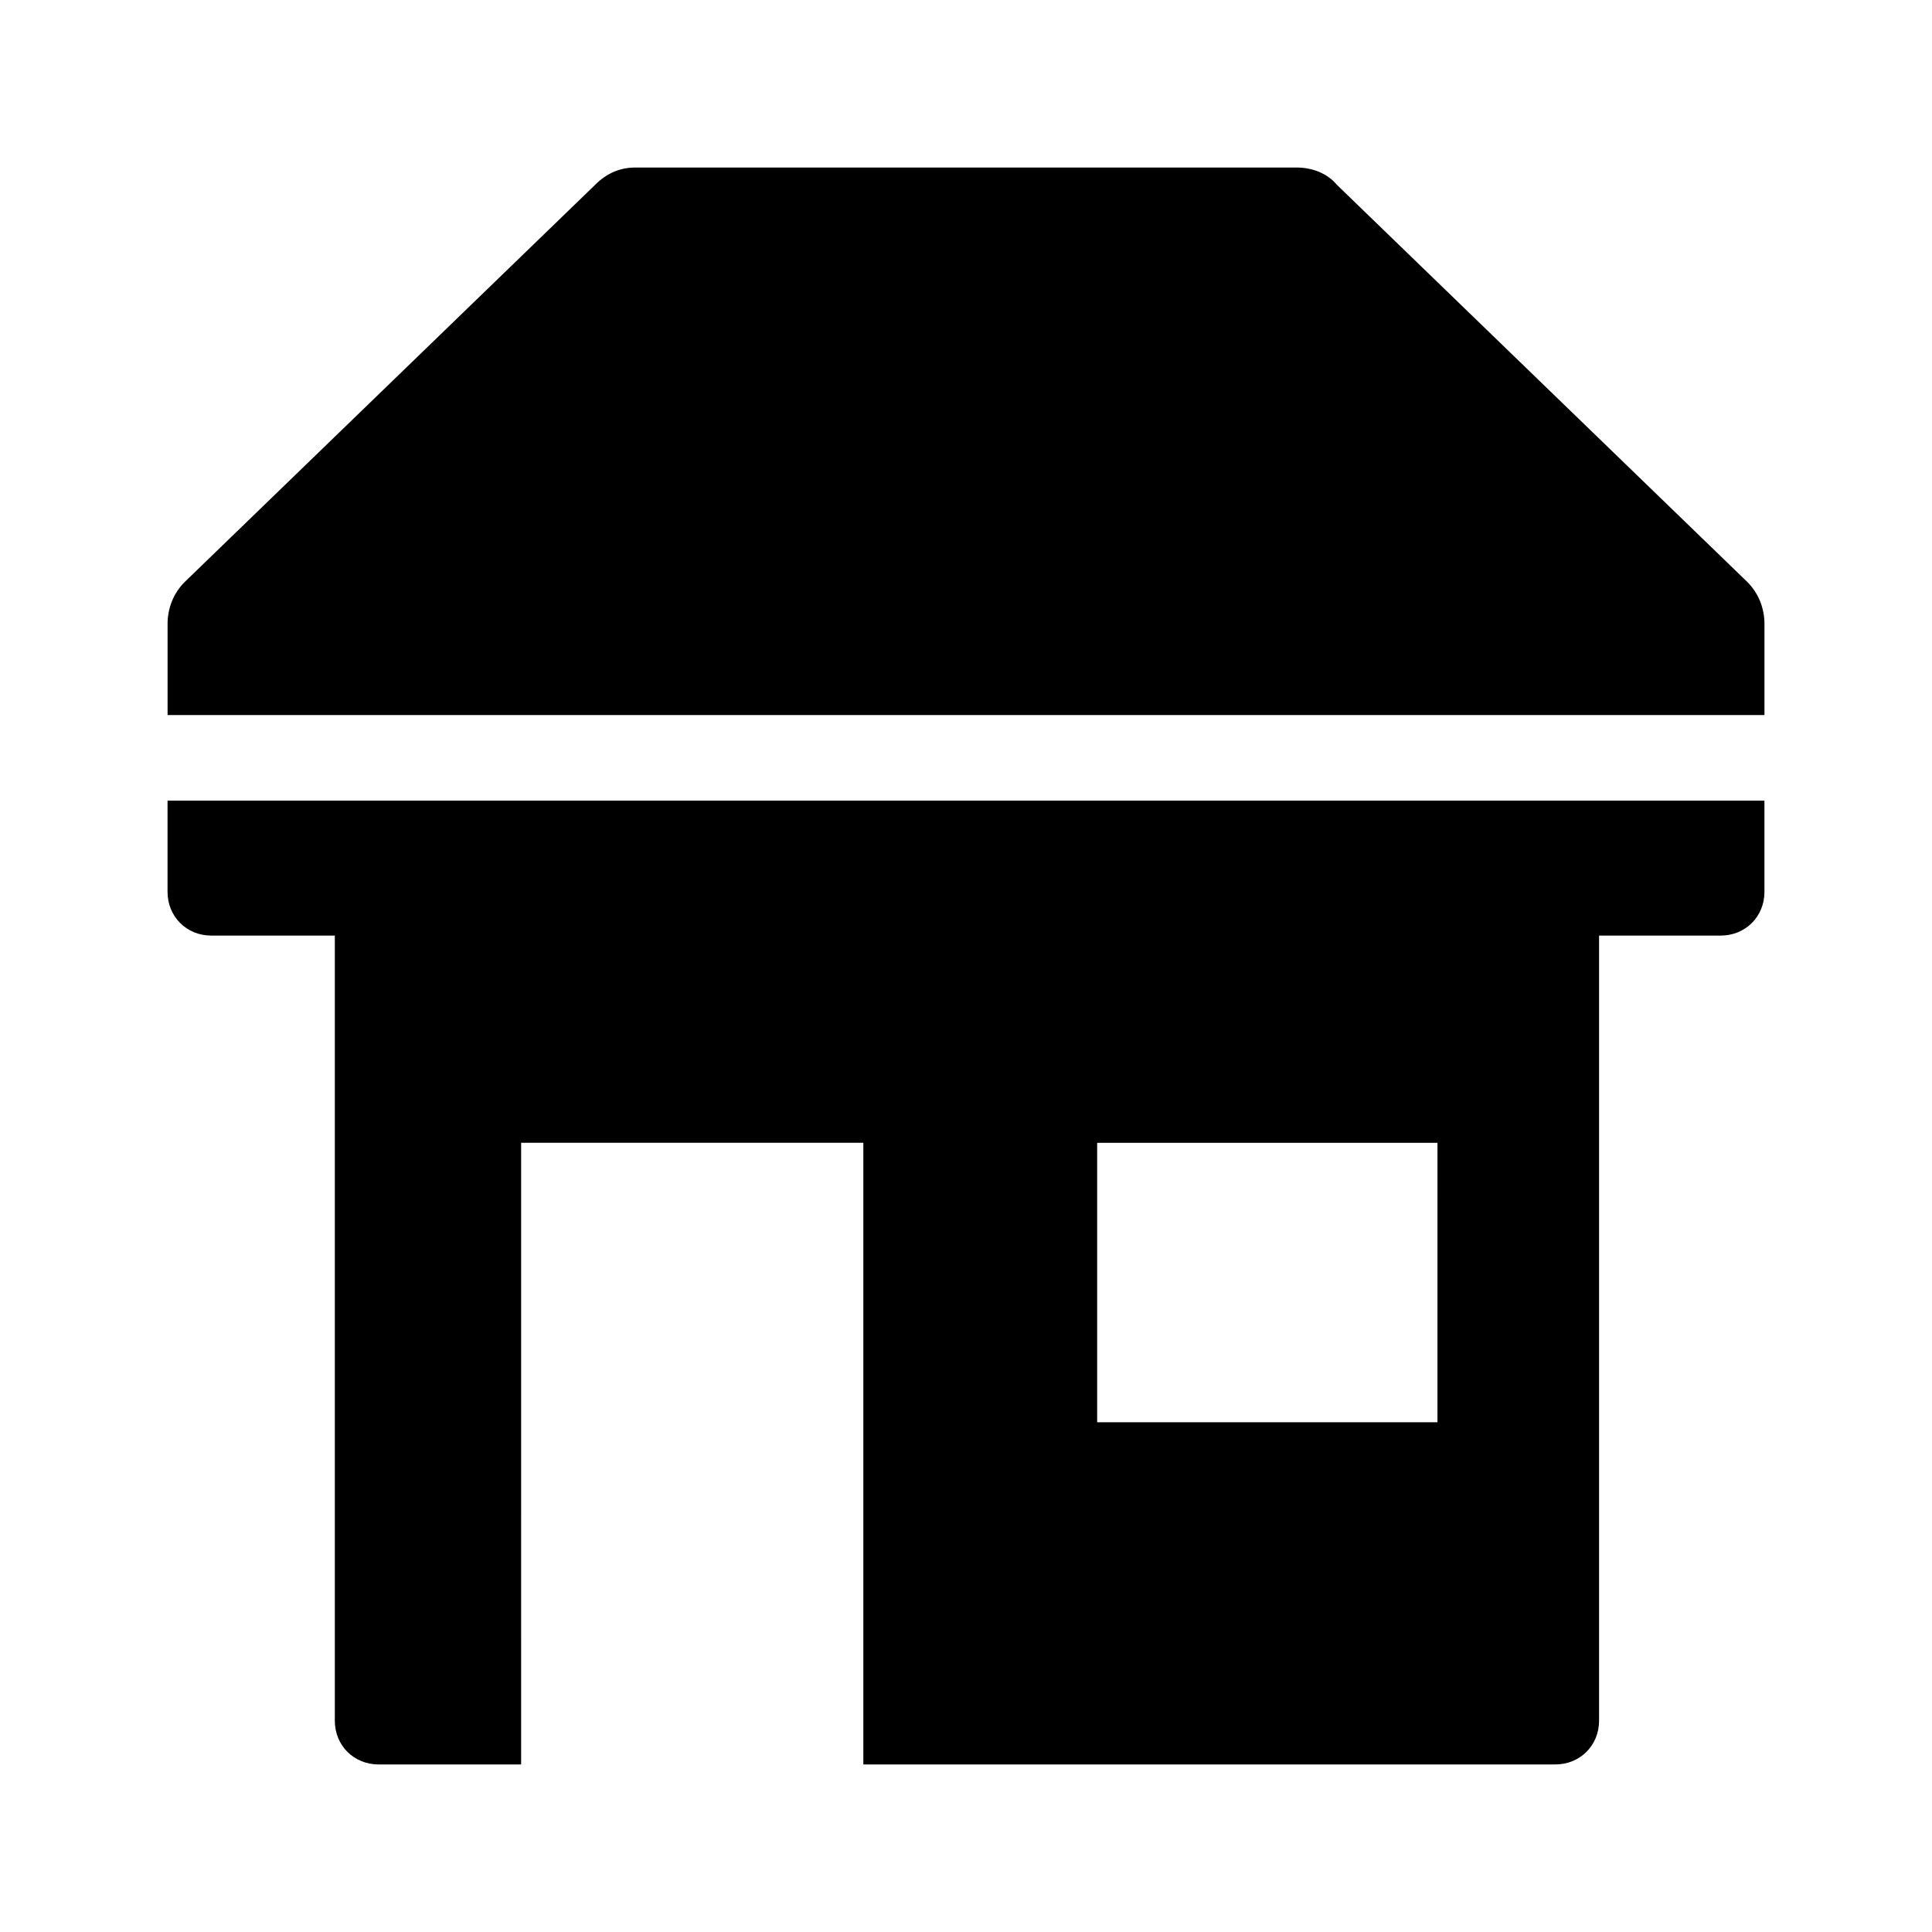
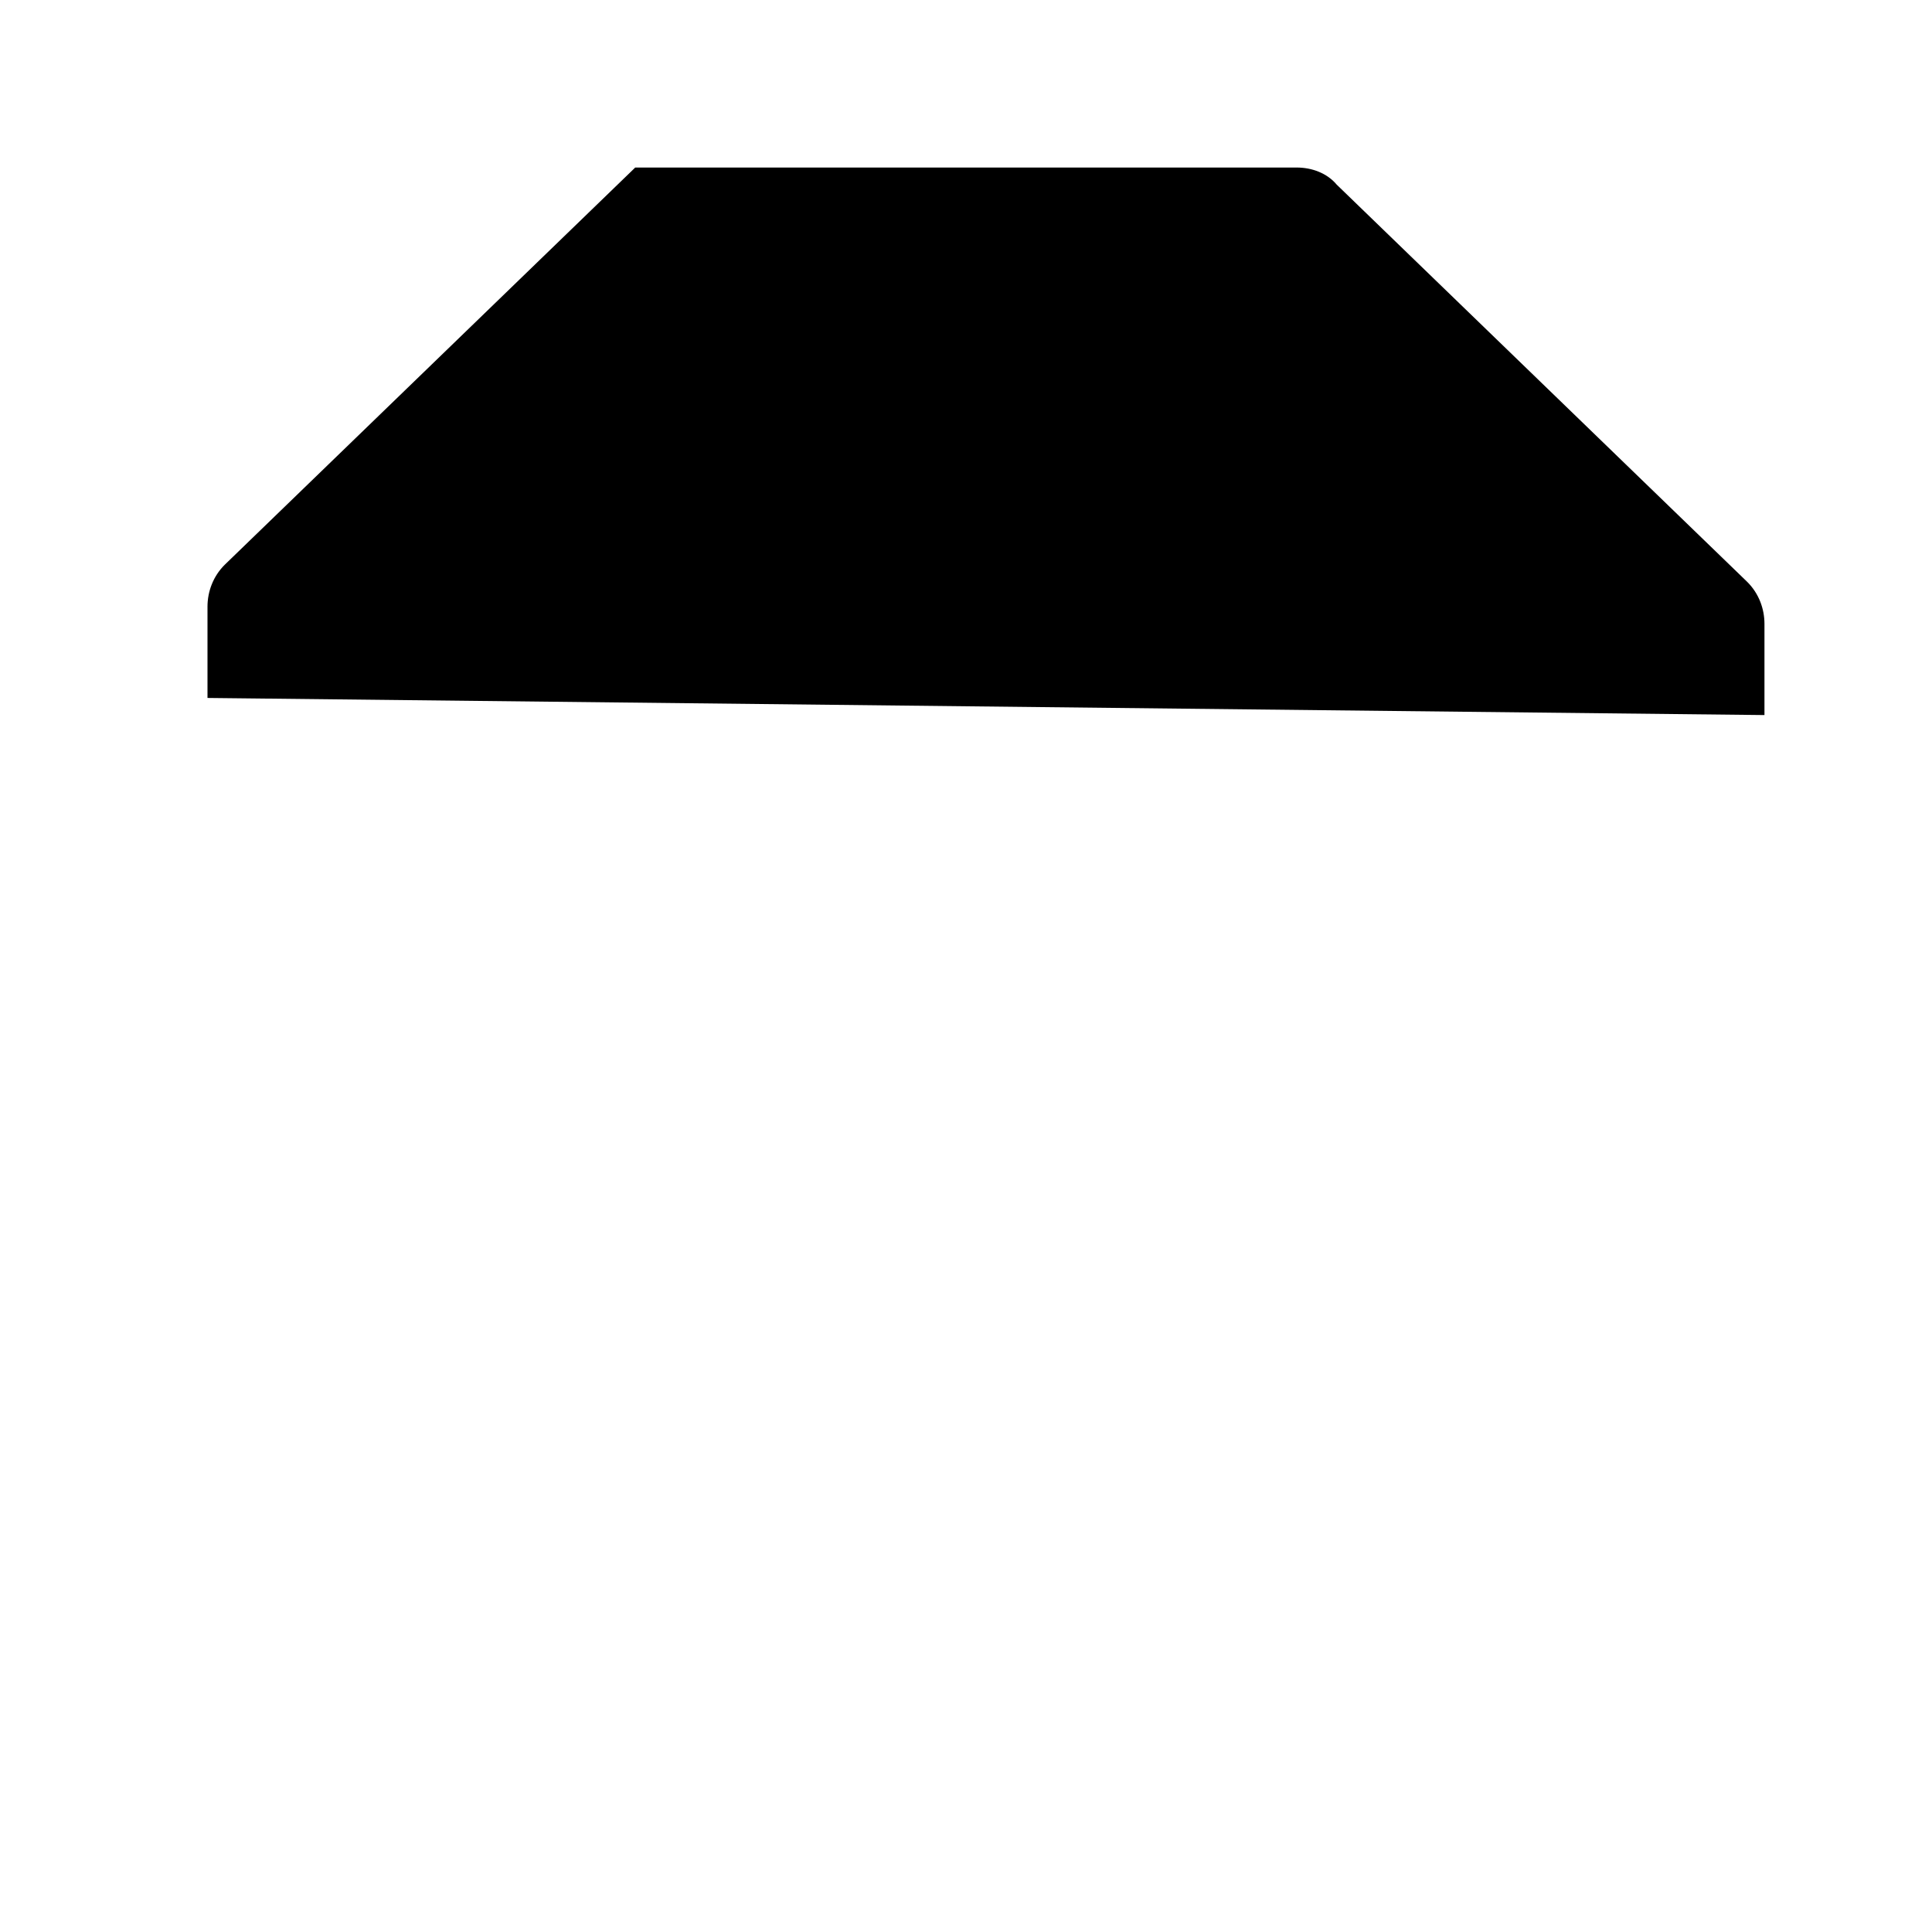
<svg xmlns="http://www.w3.org/2000/svg" fill="#000000" width="800px" height="800px" version="1.1" viewBox="144 144 512 512">
  <g>
-     <path d="m611.6 333.5v-24.184c0-4.031-1.512-8.062-4.535-11.082l-108.82-105.3c-2.519-3.023-6.551-4.535-10.582-4.535h-175.32c-4.031 0-7.559 1.512-10.578 4.535l-108.82 105.3c-3.023 3.019-4.535 7.051-4.535 11.082v24.184z" />
-     <path d="m188.4 356.17v24.184c0 6.551 5.039 11.586 11.586 11.586h32.746v208.07c0 6.551 5.039 11.586 11.586 11.586h37.785l0.004-164.75h90.688v164.75h183.39c6.551 0 11.586-5.039 11.586-11.586v-208.07h32.242c6.551 0 11.586-5.039 11.586-11.586v-24.184zm336.04 164.75h-89.68v-74.062h90.184l-0.004 74.062z" />
+     <path d="m611.6 333.5v-24.184c0-4.031-1.512-8.062-4.535-11.082l-108.82-105.3c-2.519-3.023-6.551-4.535-10.582-4.535h-175.32l-108.82 105.3c-3.023 3.019-4.535 7.051-4.535 11.082v24.184z" />
  </g>
</svg>